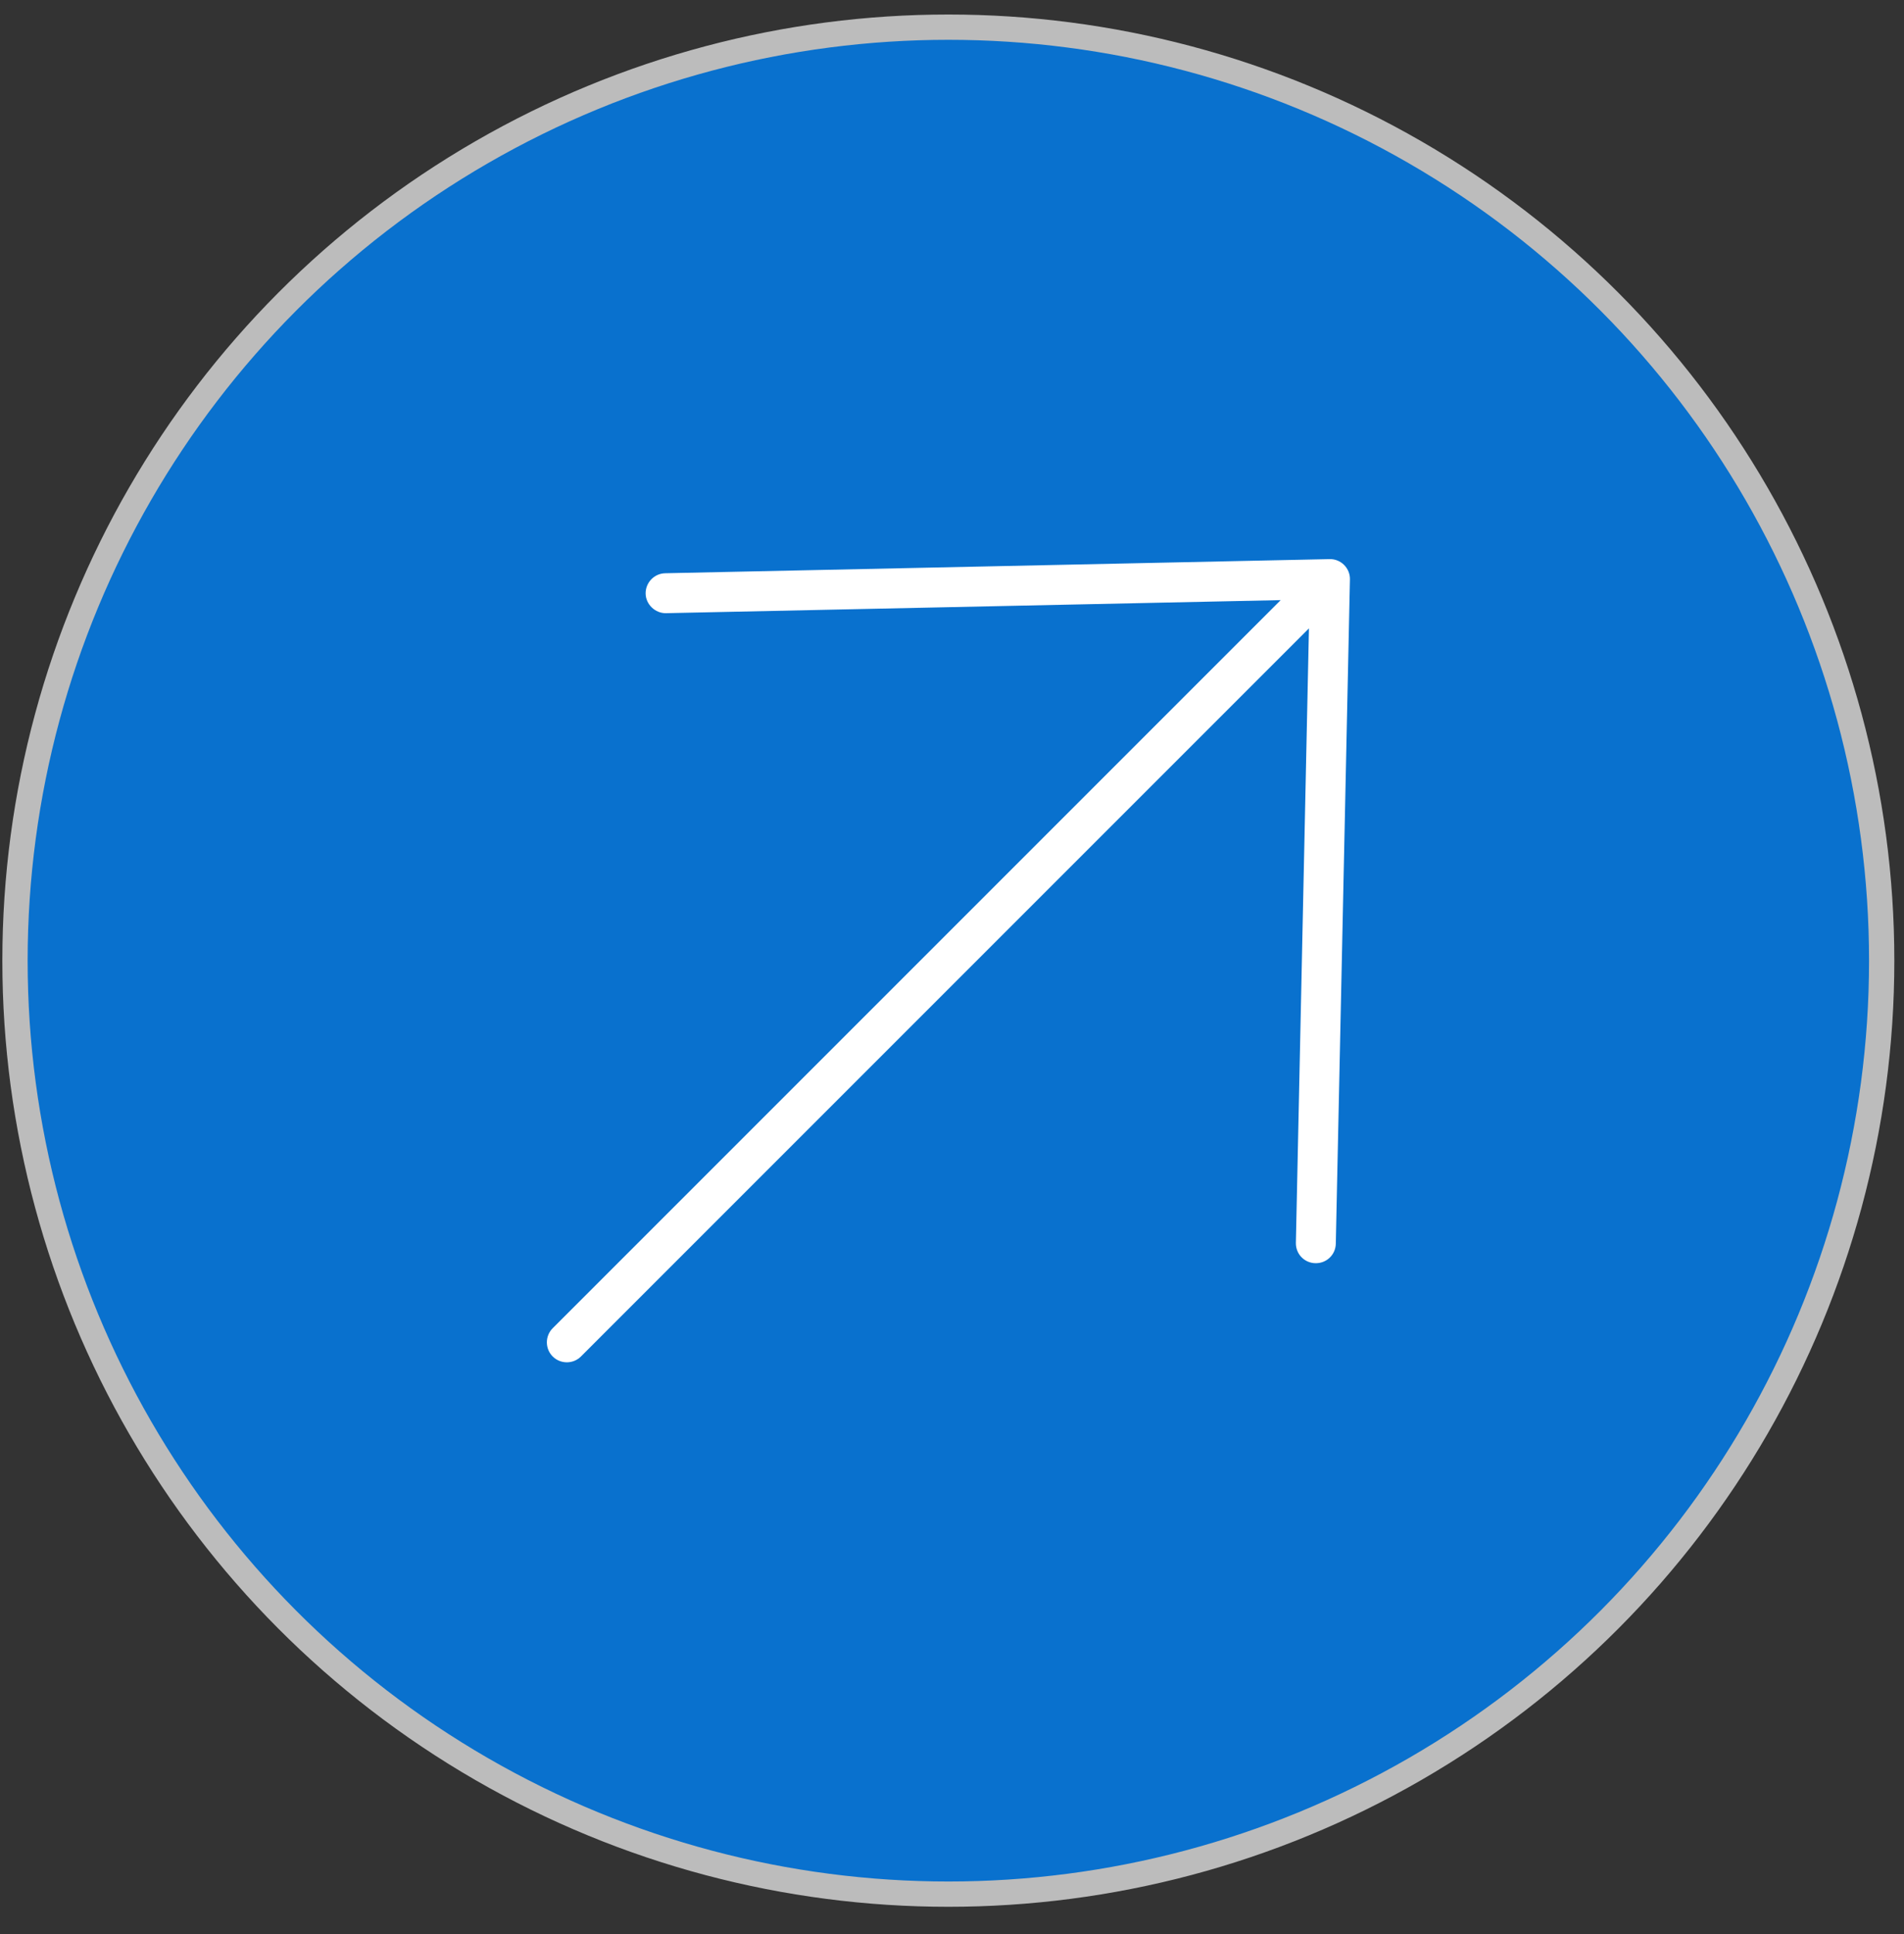
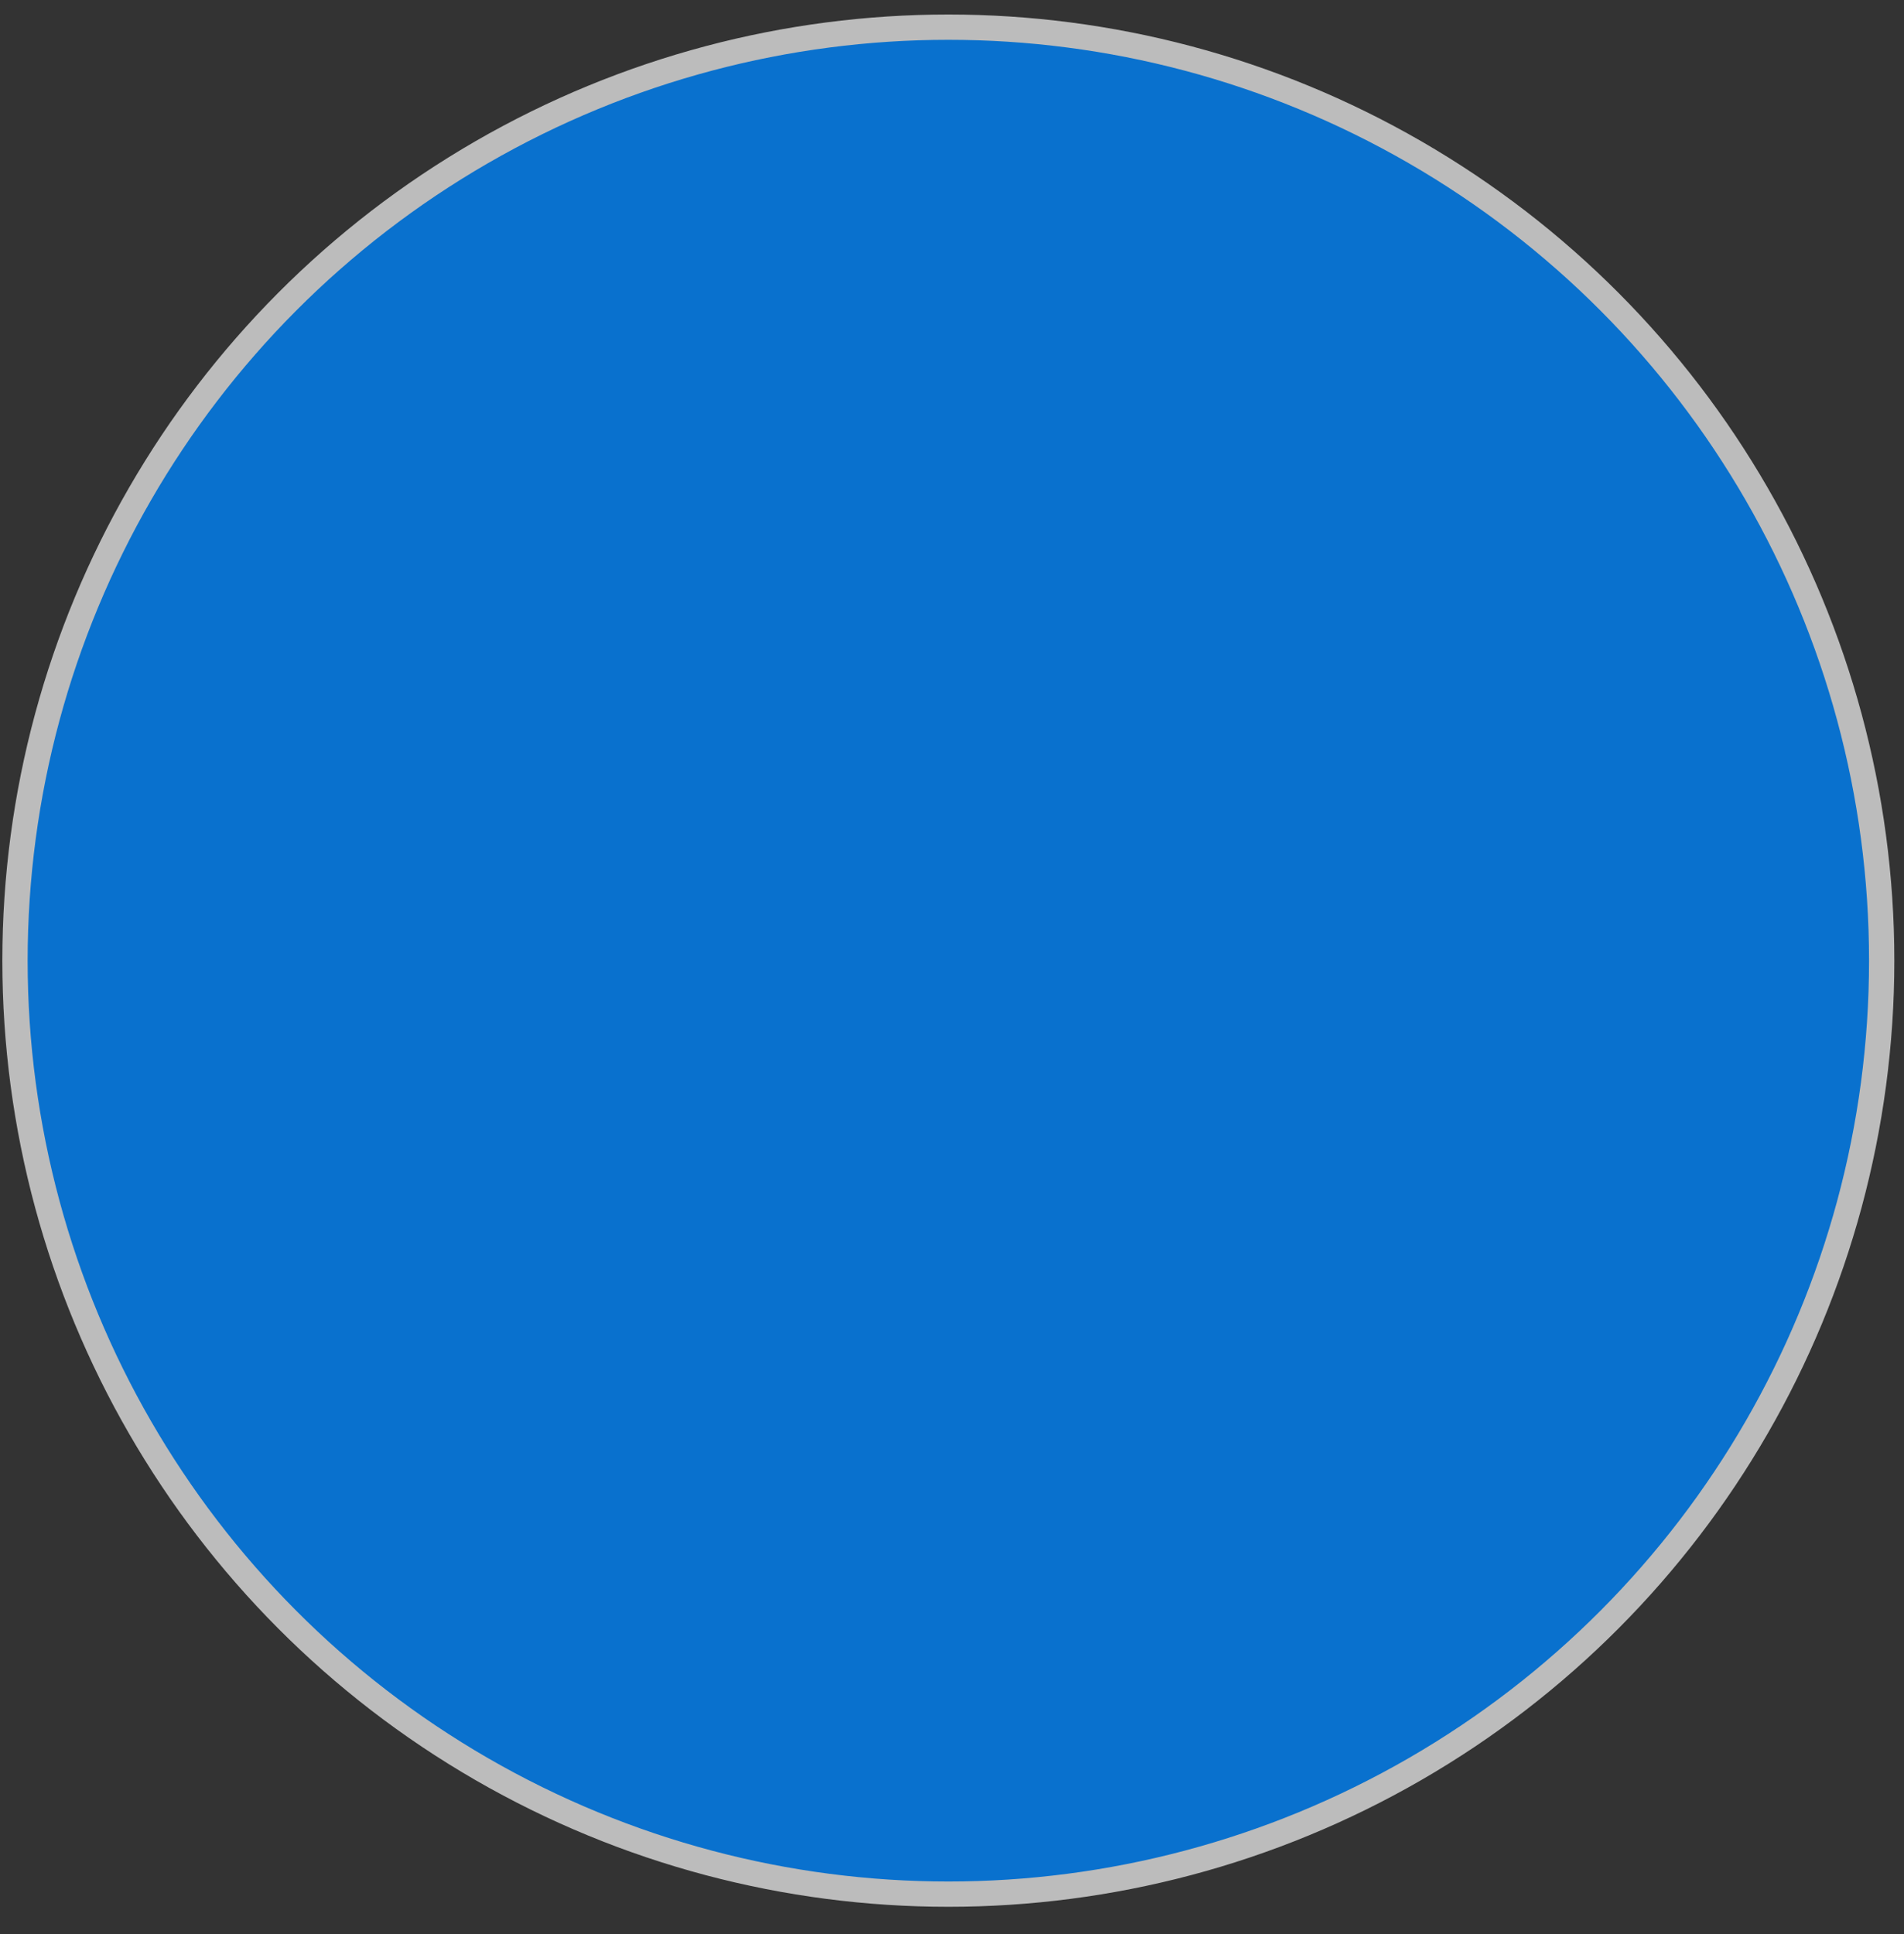
<svg xmlns="http://www.w3.org/2000/svg" width="64" height="65" viewBox="0 0 64 65" fill="none">
  <rect x="0" y="0" width="64" height="65" fill="#333333" stroke="none" />
  <circle cx="31.877" cy="32.286" r="31.373" fill="#0971CE" stroke="#BCBCBC" stroke-width="0.85" />
-   <path d="M45.376 19.48C45.382 19.296 45.311 19.118 45.18 18.987C45.05 18.856 44.871 18.785 44.687 18.791L22.361 19.266C21.987 19.272 21.696 19.587 21.702 19.949C21.707 20.311 22.022 20.614 22.384 20.608L43.048 20.169L18.578 44.639C18.317 44.9 18.317 45.328 18.578 45.589C18.84 45.85 19.267 45.85 19.528 45.589L43.998 21.119L43.559 41.771C43.553 42.145 43.844 42.448 44.218 42.454C44.592 42.46 44.895 42.169 44.901 41.795L45.376 19.468L45.376 19.48Z" fill="white" />
</svg>